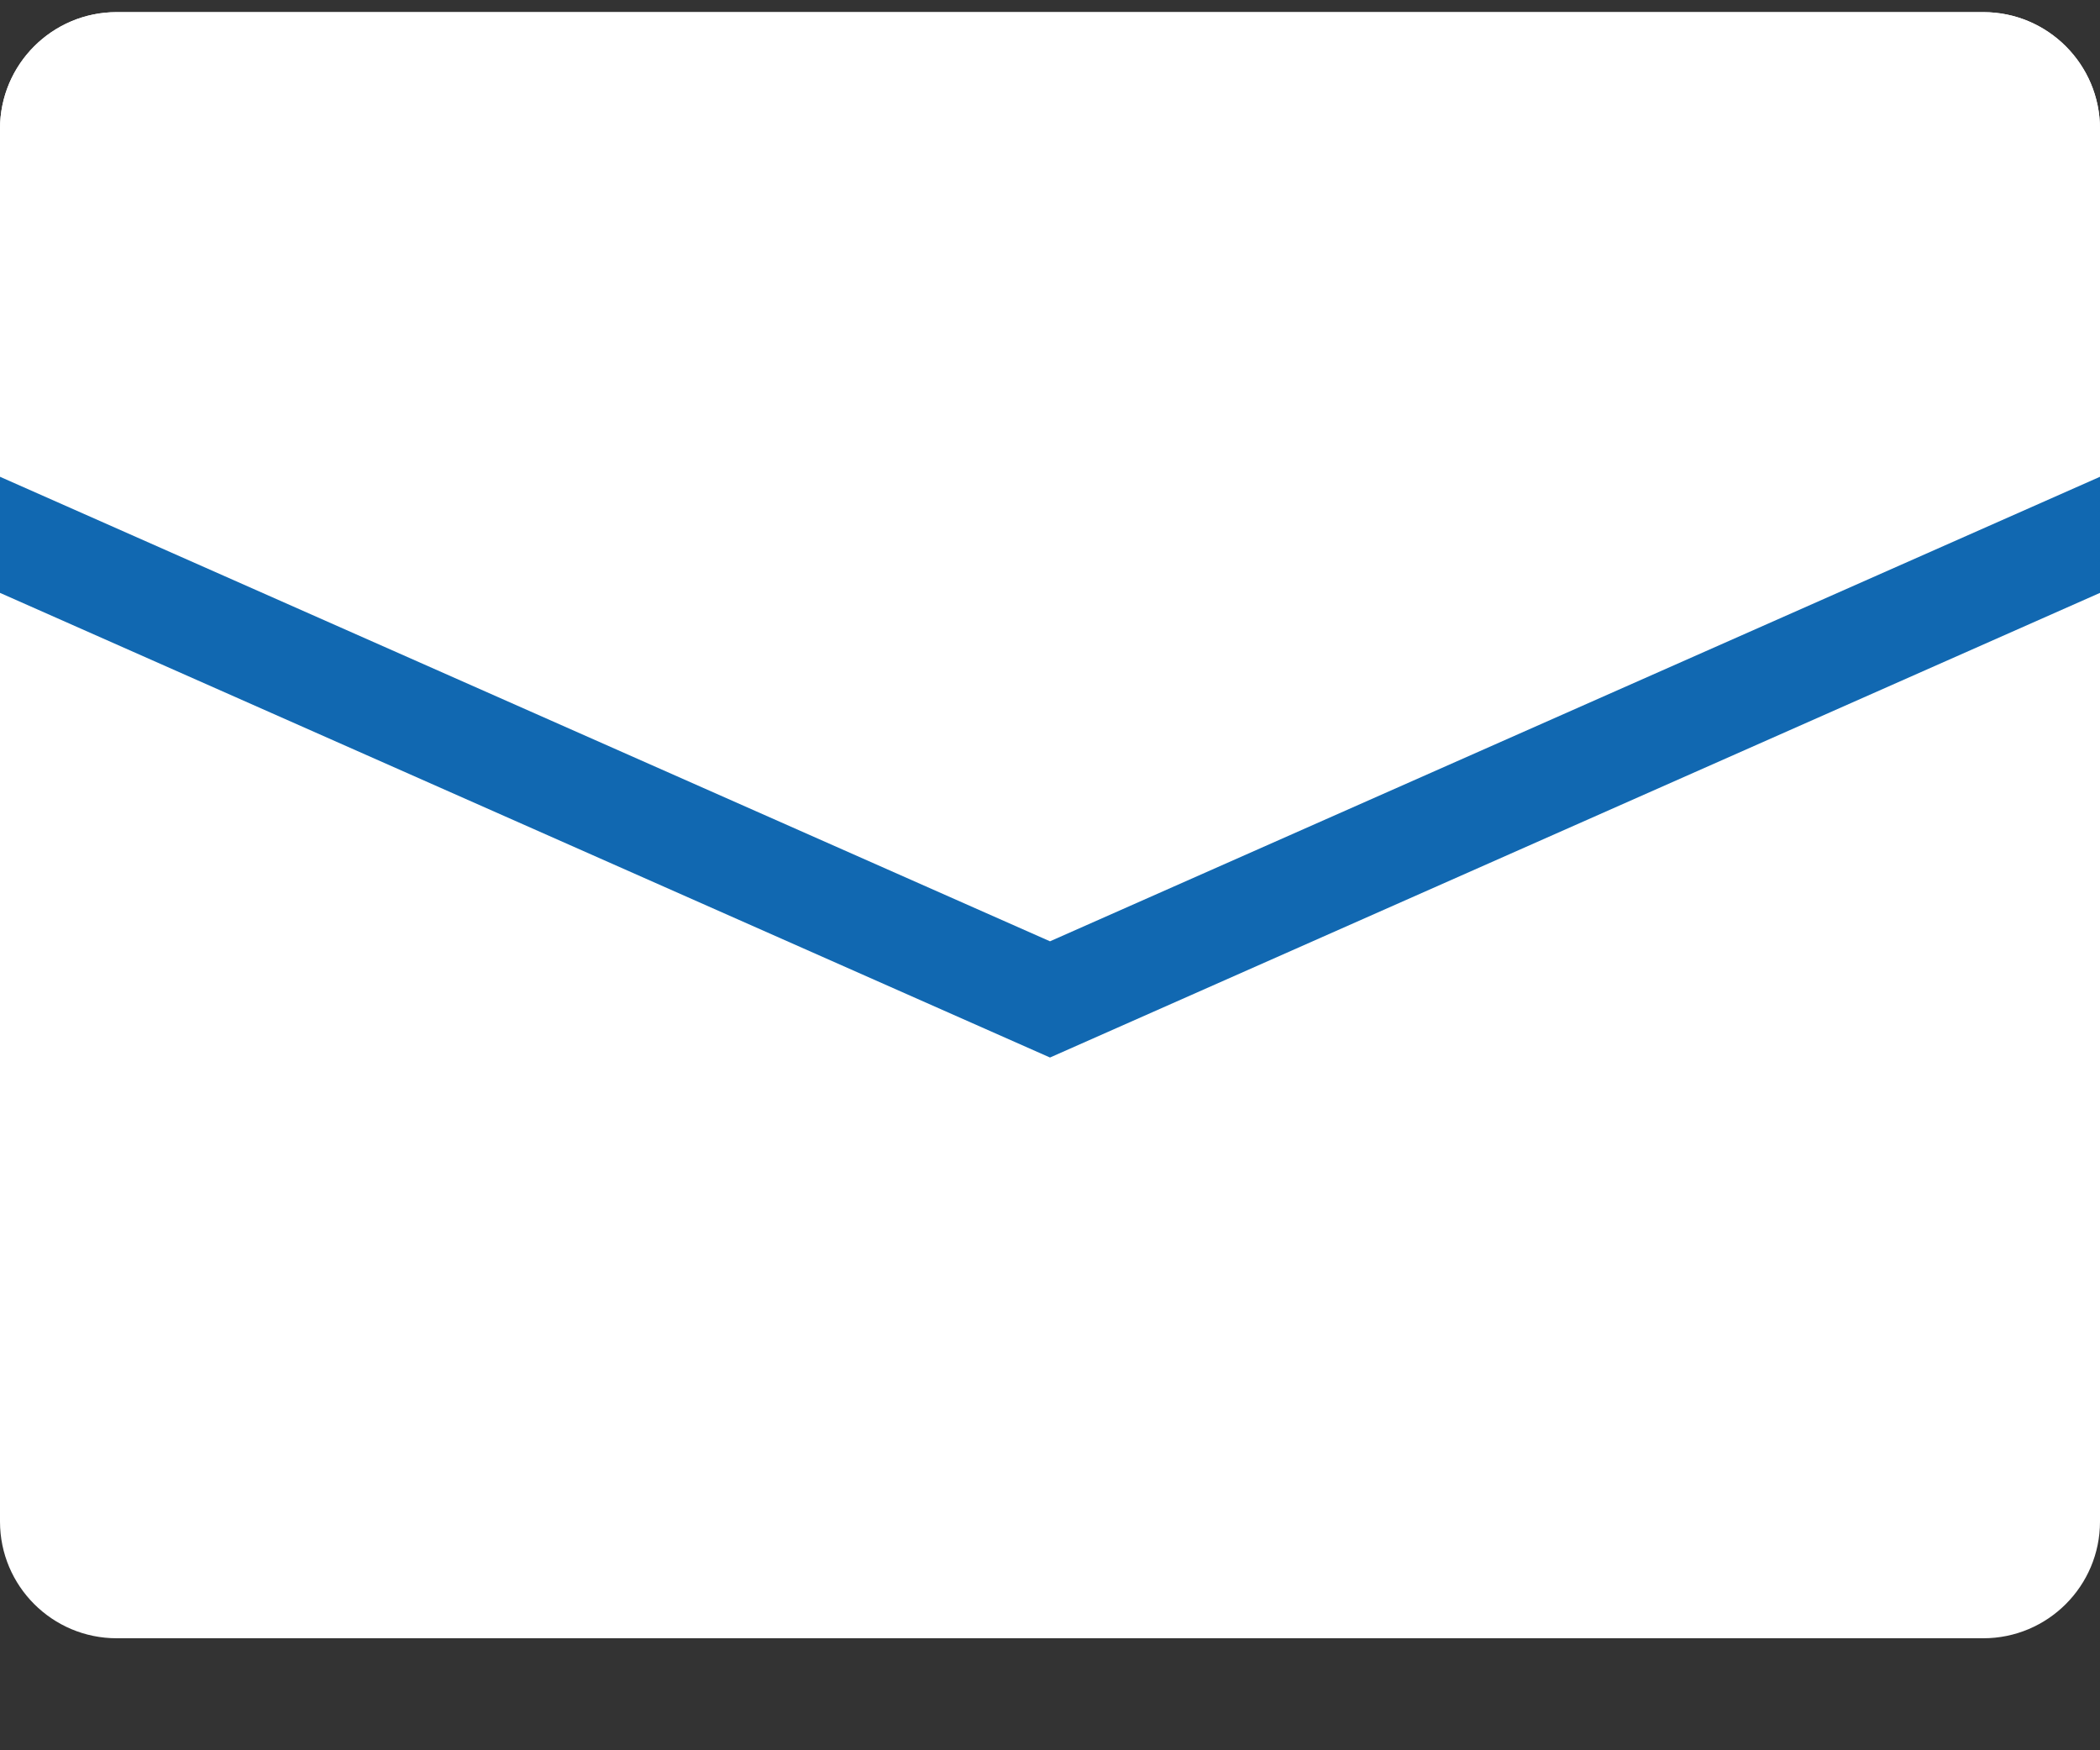
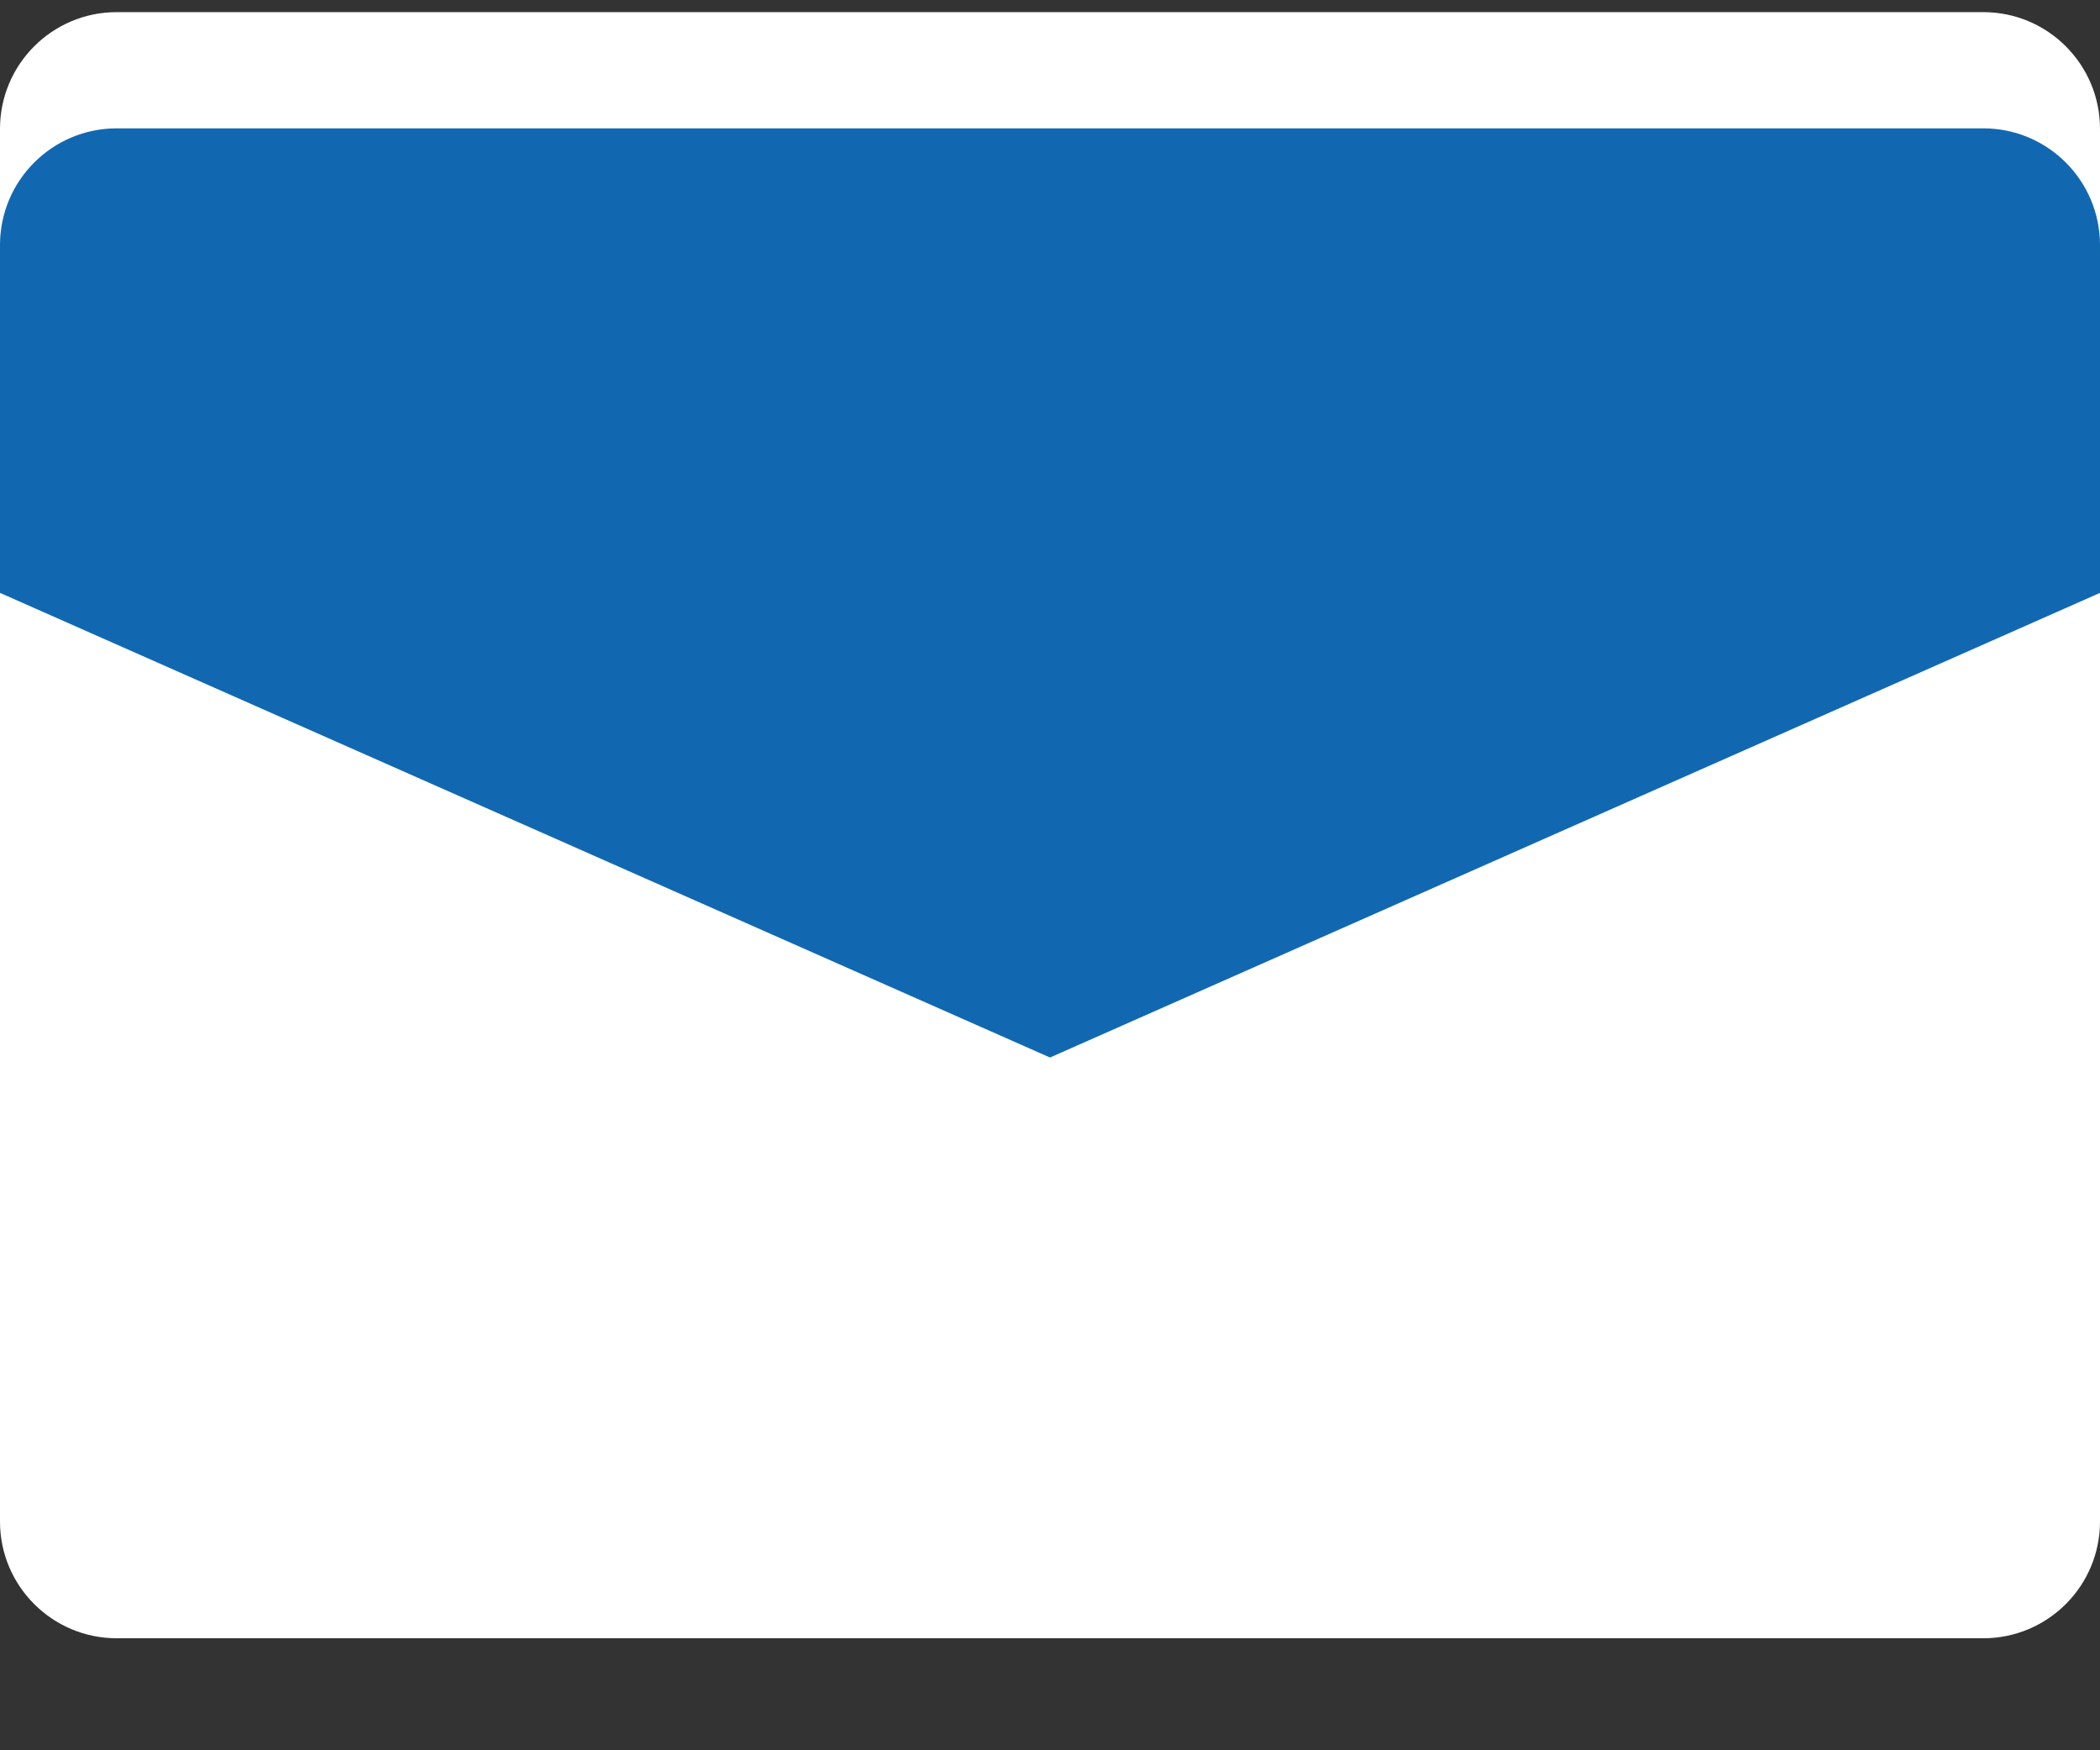
<svg xmlns="http://www.w3.org/2000/svg" width="18" height="15" viewBox="0 0 18 15" fill="none">
  <rect x="0" y="0" width="18" height="15" fill="#333333" stroke="none" />
  <path d="M1 0.104H17C17.552 0.104 18 0.552 18 1.104V3.588V13.04C18 13.592 17.552 14.04 17 14.04H1C0.448 14.04 0 13.592 0 13.04V3.588V1.104C0 0.552 0.448 0.104 1 0.104Z" fill="white" />
  <path d="M18 5.081L9 9.063L0 5.081V2.1C0 1.548 0.448 1.1 1 1.1H17C17.552 1.1 18 1.548 18 2.1V5.081Z" fill="#1168B1" />
-   <path d="M18 4.086L9 8.067L0 4.086V1.104C0 0.552 0.448 0.104 1 0.104H17C17.552 0.104 18 0.552 18 1.104V4.086Z" fill="white" />
</svg>